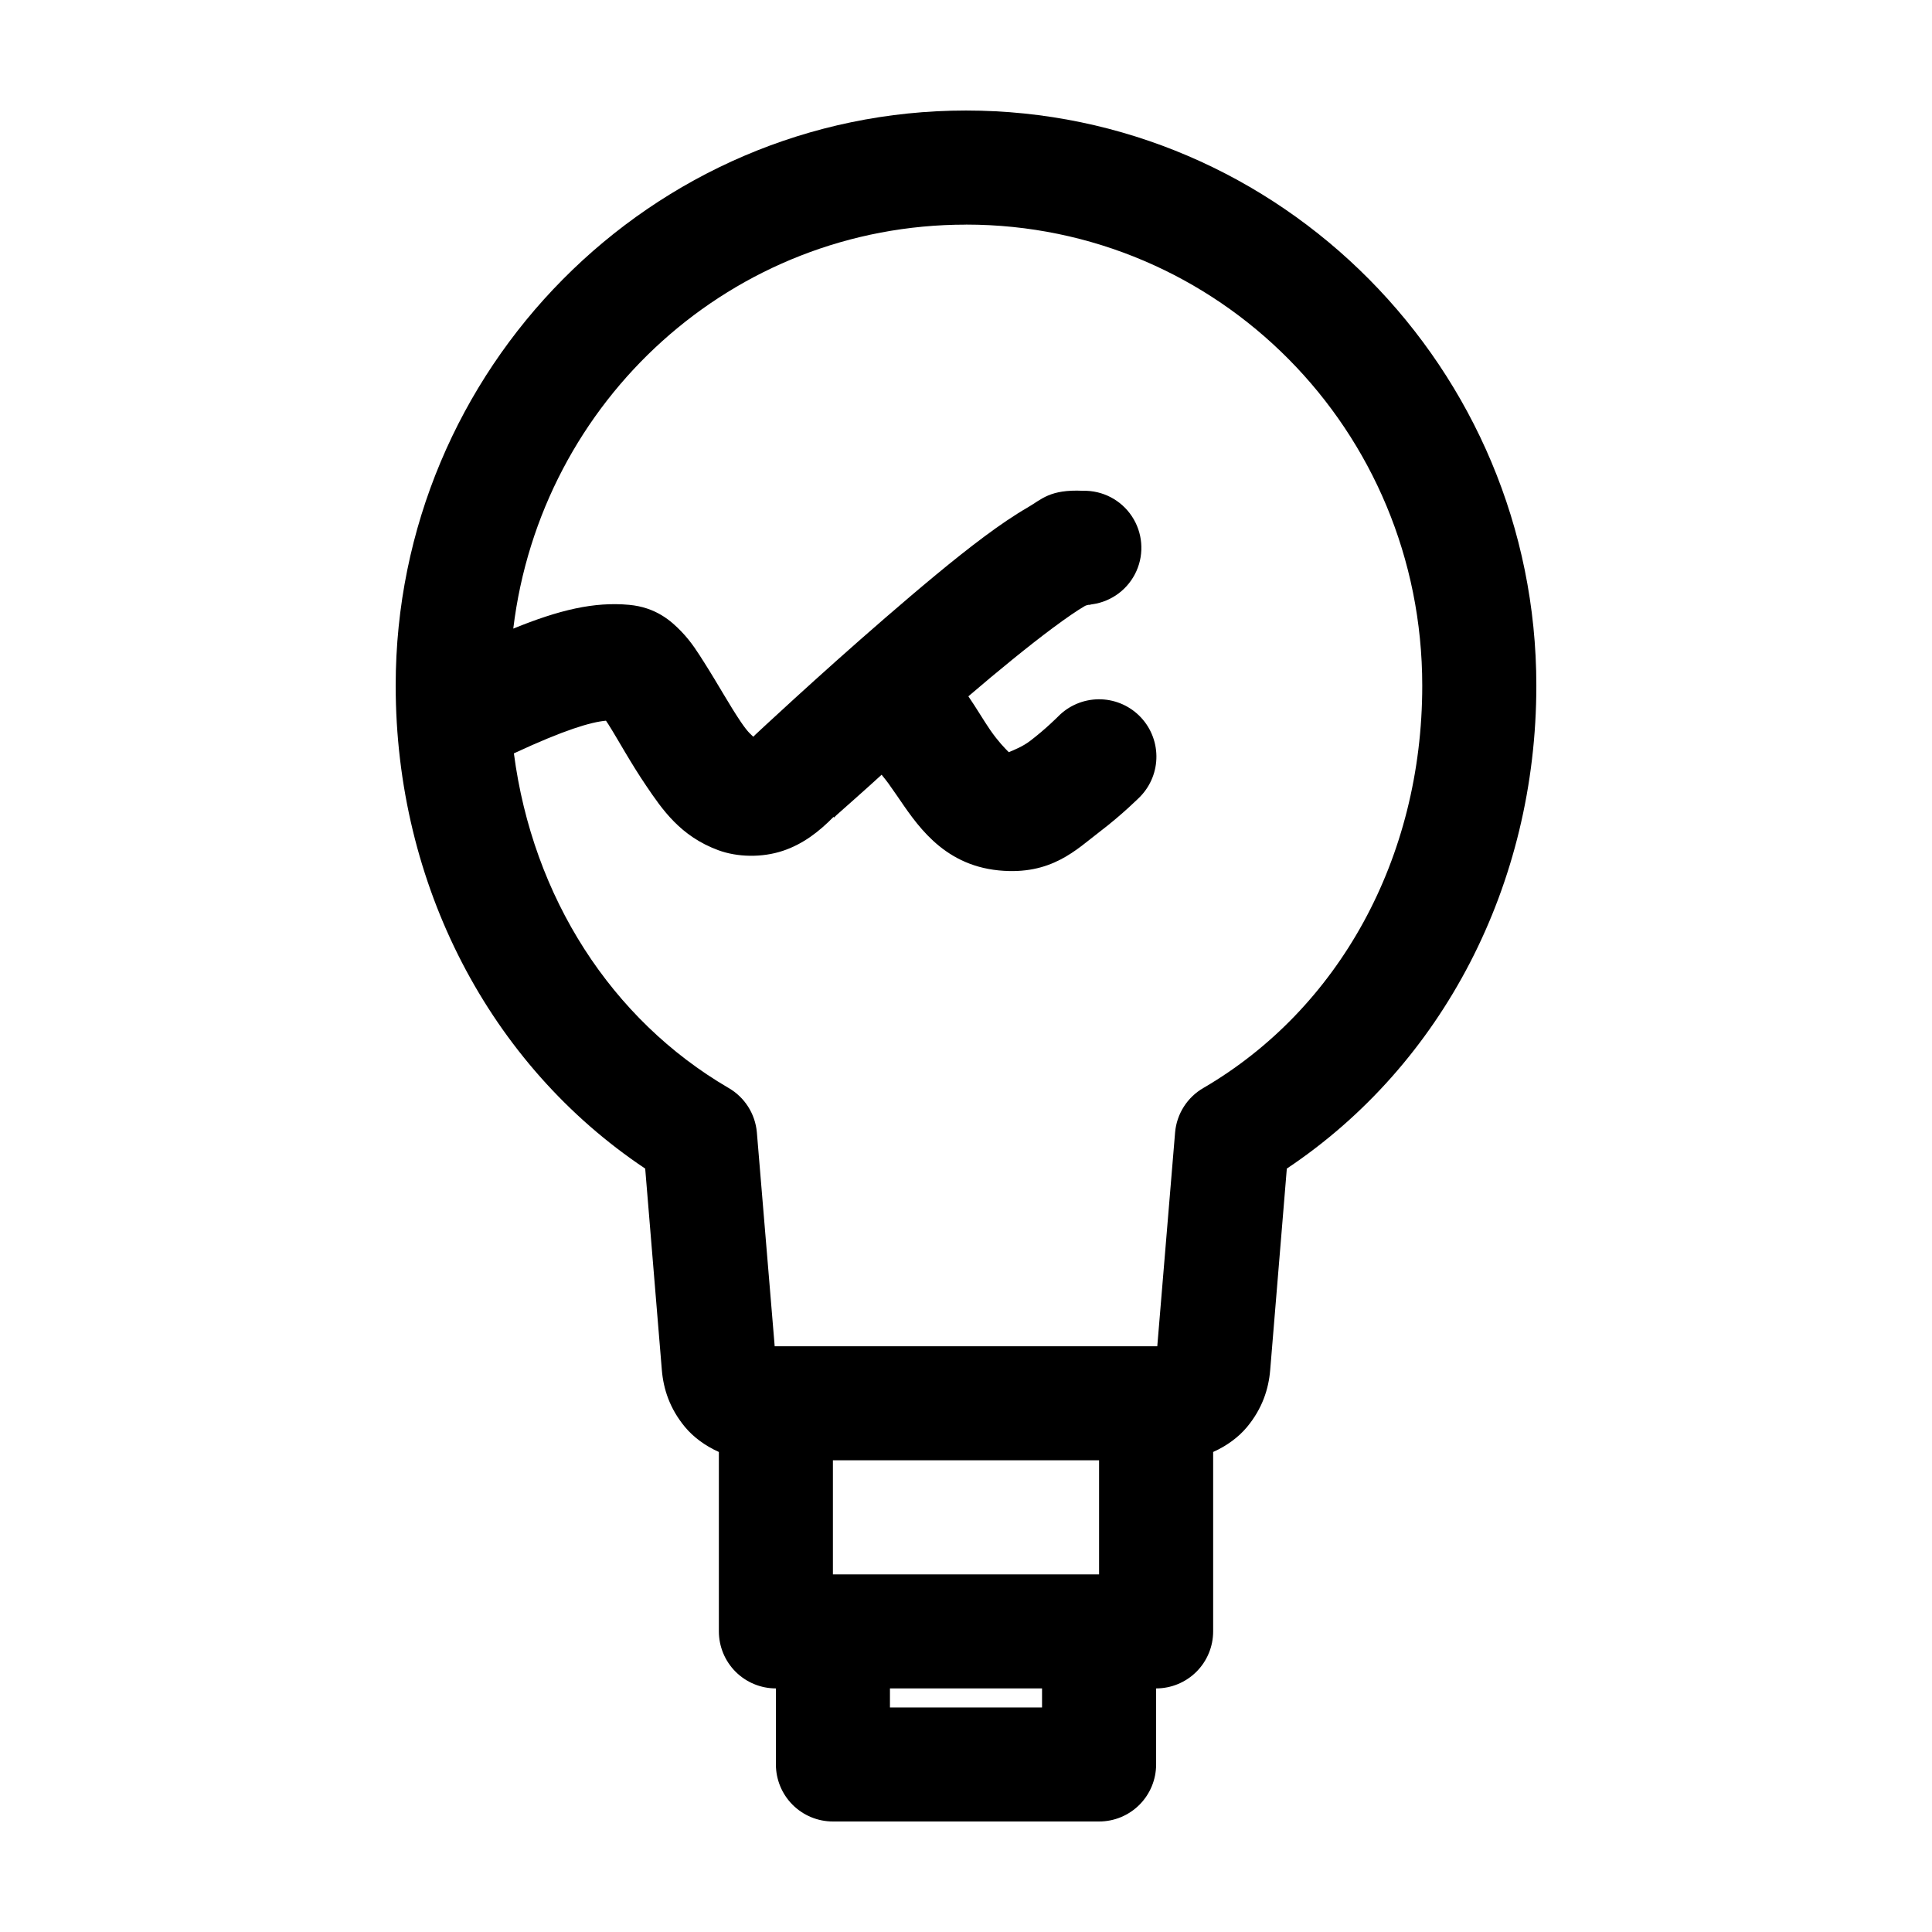
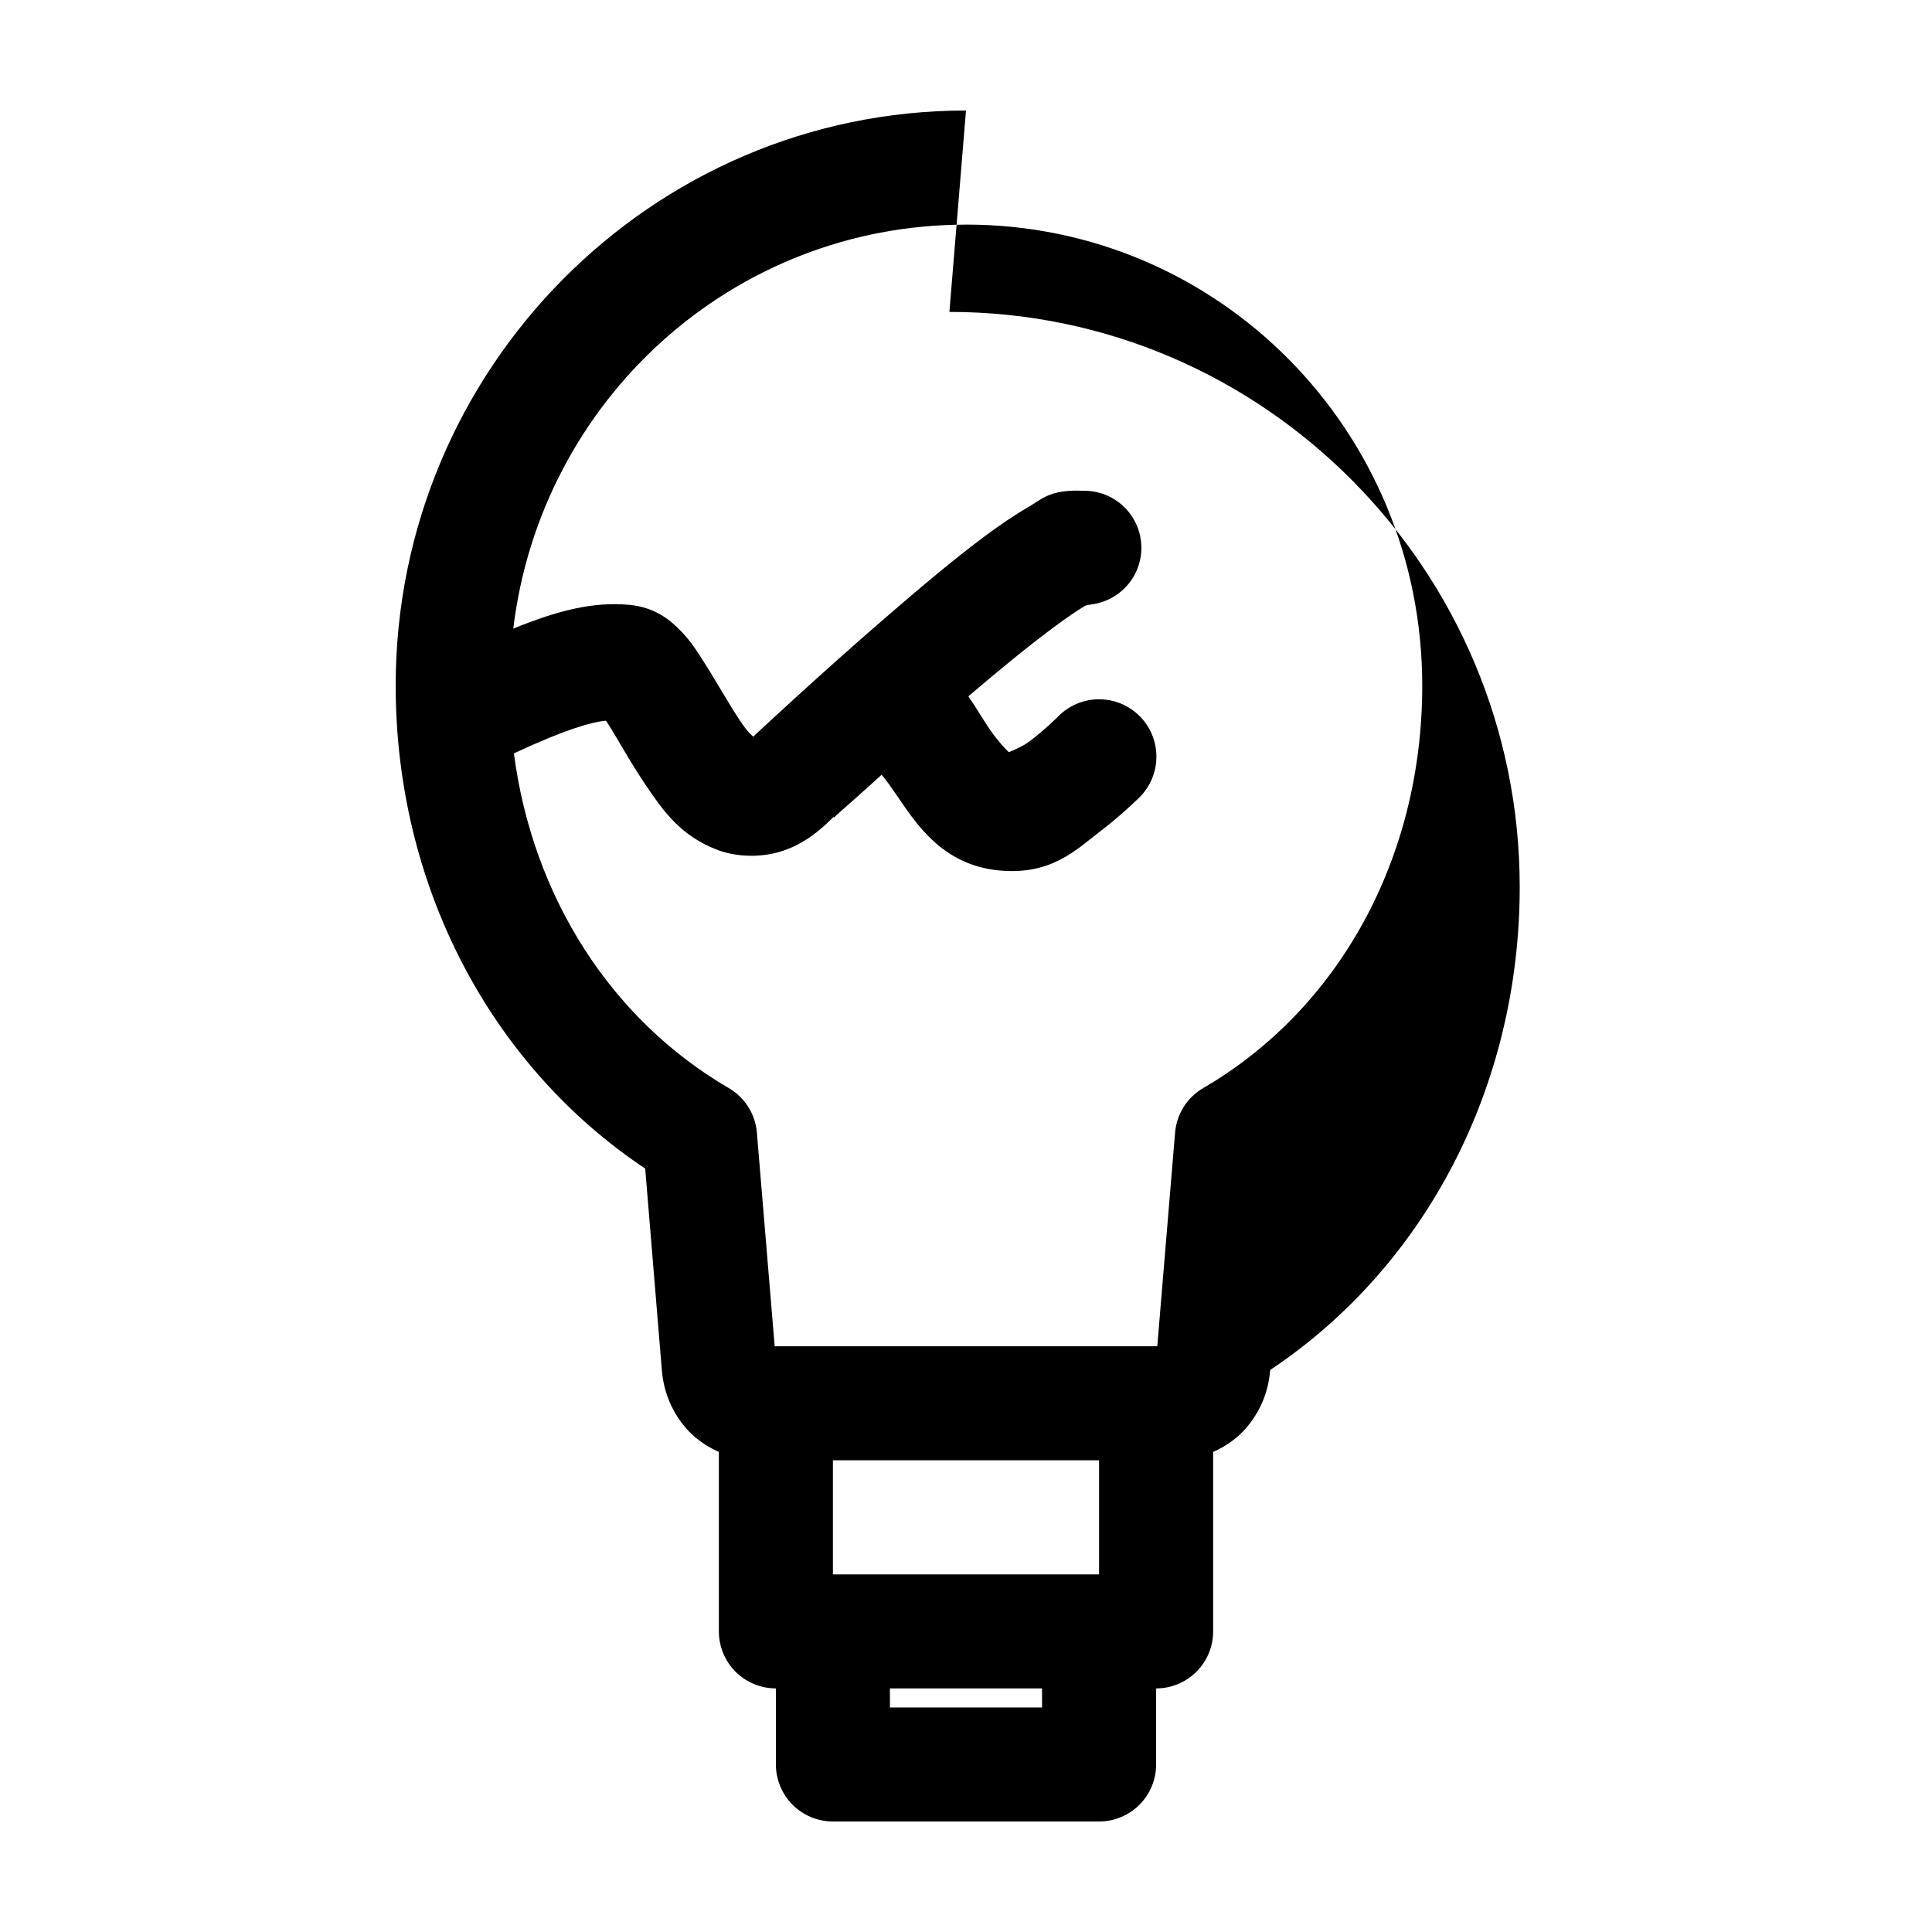
<svg xmlns="http://www.w3.org/2000/svg" fill="#000000" width="800px" height="800px" version="1.1" viewBox="144 144 512 512">
-   <path d="m400 173.29c-83.375 0-151.14 68.504-151.14 152.4 0 52.742 24.883 100.47 66.125 128l4.41 53.371c0.426 5.106 2.113 10.258 6.137 15.113 2.199 2.652 5.344 4.996 8.977 6.613v47.547c0 4.008 1.594 7.852 4.426 10.688 2.836 2.832 6.68 4.426 10.688 4.426v20.152c0 4.008 1.594 7.852 4.426 10.688 2.836 2.836 6.68 4.426 10.688 4.426h70.535c4.008 0 7.852-1.59 10.688-4.426 2.832-2.836 4.426-6.68 4.426-10.688v-20.152c4.008 0 7.852-1.594 10.688-4.426 2.836-2.836 4.426-6.68 4.426-10.688v-47.547c3.637-1.617 6.777-3.961 8.977-6.613 4.023-4.856 5.715-10.008 6.141-15.113l4.406-53.371c41.246-27.527 66.125-75.258 66.125-128 0-83.898-67.77-152.4-151.14-152.4zm0 30.227c66.879 0 120.91 54.469 120.91 122.18 0 45.863-22.18 85.703-57.938 106.59-4.305 2.461-7.129 6.871-7.559 11.809l-4.723 56.68h-101.39l-4.723-56.68c-0.43-4.938-3.254-9.348-7.555-11.809-30.988-18.094-51.84-50.484-56.836-88.637 13.496-6.277 20.398-8.289 24.402-8.66 0.289 0.422 0.305 0.434 0.629 0.945 2.519 3.965 5.883 10.199 10.078 16.371 4.191 6.176 8.992 13.293 19.051 17.004 5.027 1.855 11.566 2.031 17.16 0.156 5.289-1.77 9.535-5.051 13.383-8.973l0.156 0.156s0.617-0.617 0.629-0.629c0.227-0.211 8.379-7.398 11.965-10.707 1.707 2.121 1.691 2.109 3.938 5.356 5.023 7.262 11.883 18.484 27.078 19.996 13.988 1.387 20.641-5.574 26.766-10.234 6.125-4.664 10.707-9.289 10.707-9.289 2.82-2.883 4.379-6.766 4.332-10.797-0.043-4.027-1.688-7.879-4.566-10.695-2.883-2.82-6.766-4.379-10.797-4.332-4.031 0.043-7.879 1.688-10.695 4.57 0 0-3.289 3.324-7.398 6.453-1.949 1.484-4.215 2.391-5.668 2.992-1.043-1.043-2.816-2.84-4.883-5.824-1.781-2.578-3.633-5.789-5.824-8.977 7.816-6.699 16.004-13.379 22.355-18.105 3.519-2.617 6.559-4.703 8.504-5.824 0.32-0.188 0.648-0.227 0.941-0.316h0.16c0.102-0.004 0.074 0.008 0.156 0 0.465-0.105 0.781-0.188 0.789-0.156 5.129-0.742 9.52-4.062 11.633-8.797 2.113-4.734 1.652-10.219-1.219-14.535-2.871-4.316-7.754-6.859-12.934-6.738-8.828-0.418-10.984 2.293-14.645 4.406-3.656 2.117-7.426 4.691-11.492 7.715-8.133 6.051-17.363 13.852-26.293 21.57-17.855 15.441-34.32 30.859-34.32 30.859-0.219 0.203-0.426 0.414-0.629 0.629-0.602-0.625-1.273-0.938-3.309-3.938-2.883-4.242-6.086-10.047-9.602-15.586-1.762-2.769-3.441-5.535-6.141-8.344-2.699-2.809-6.762-6.434-13.855-7.086-9.289-0.852-18.527 1.34-30.703 6.301 7.312-60.551 58.129-107.06 119.97-107.06zm-35.27 327.48h70.535v30.23h-70.535zm15.117 60.457h40.305v5.039h-40.305z" />
+   <path d="m400 173.29c-83.375 0-151.14 68.504-151.14 152.4 0 52.742 24.883 100.47 66.125 128l4.41 53.371c0.426 5.106 2.113 10.258 6.137 15.113 2.199 2.652 5.344 4.996 8.977 6.613v47.547c0 4.008 1.594 7.852 4.426 10.688 2.836 2.832 6.68 4.426 10.688 4.426v20.152c0 4.008 1.594 7.852 4.426 10.688 2.836 2.836 6.68 4.426 10.688 4.426h70.535c4.008 0 7.852-1.59 10.688-4.426 2.832-2.836 4.426-6.68 4.426-10.688v-20.152c4.008 0 7.852-1.594 10.688-4.426 2.836-2.836 4.426-6.68 4.426-10.688v-47.547c3.637-1.617 6.777-3.961 8.977-6.613 4.023-4.856 5.715-10.008 6.141-15.113c41.246-27.527 66.125-75.258 66.125-128 0-83.898-67.77-152.4-151.14-152.4zm0 30.227c66.879 0 120.91 54.469 120.91 122.18 0 45.863-22.18 85.703-57.938 106.59-4.305 2.461-7.129 6.871-7.559 11.809l-4.723 56.68h-101.39l-4.723-56.68c-0.43-4.938-3.254-9.348-7.555-11.809-30.988-18.094-51.84-50.484-56.836-88.637 13.496-6.277 20.398-8.289 24.402-8.66 0.289 0.422 0.305 0.434 0.629 0.945 2.519 3.965 5.883 10.199 10.078 16.371 4.191 6.176 8.992 13.293 19.051 17.004 5.027 1.855 11.566 2.031 17.16 0.156 5.289-1.77 9.535-5.051 13.383-8.973l0.156 0.156s0.617-0.617 0.629-0.629c0.227-0.211 8.379-7.398 11.965-10.707 1.707 2.121 1.691 2.109 3.938 5.356 5.023 7.262 11.883 18.484 27.078 19.996 13.988 1.387 20.641-5.574 26.766-10.234 6.125-4.664 10.707-9.289 10.707-9.289 2.82-2.883 4.379-6.766 4.332-10.797-0.043-4.027-1.688-7.879-4.566-10.695-2.883-2.82-6.766-4.379-10.797-4.332-4.031 0.043-7.879 1.688-10.695 4.57 0 0-3.289 3.324-7.398 6.453-1.949 1.484-4.215 2.391-5.668 2.992-1.043-1.043-2.816-2.84-4.883-5.824-1.781-2.578-3.633-5.789-5.824-8.977 7.816-6.699 16.004-13.379 22.355-18.105 3.519-2.617 6.559-4.703 8.504-5.824 0.32-0.188 0.648-0.227 0.941-0.316h0.16c0.102-0.004 0.074 0.008 0.156 0 0.465-0.105 0.781-0.188 0.789-0.156 5.129-0.742 9.52-4.062 11.633-8.797 2.113-4.734 1.652-10.219-1.219-14.535-2.871-4.316-7.754-6.859-12.934-6.738-8.828-0.418-10.984 2.293-14.645 4.406-3.656 2.117-7.426 4.691-11.492 7.715-8.133 6.051-17.363 13.852-26.293 21.57-17.855 15.441-34.32 30.859-34.32 30.859-0.219 0.203-0.426 0.414-0.629 0.629-0.602-0.625-1.273-0.938-3.309-3.938-2.883-4.242-6.086-10.047-9.602-15.586-1.762-2.769-3.441-5.535-6.141-8.344-2.699-2.809-6.762-6.434-13.855-7.086-9.289-0.852-18.527 1.34-30.703 6.301 7.312-60.551 58.129-107.06 119.97-107.06zm-35.27 327.48h70.535v30.23h-70.535zm15.117 60.457h40.305v5.039h-40.305z" />
</svg>